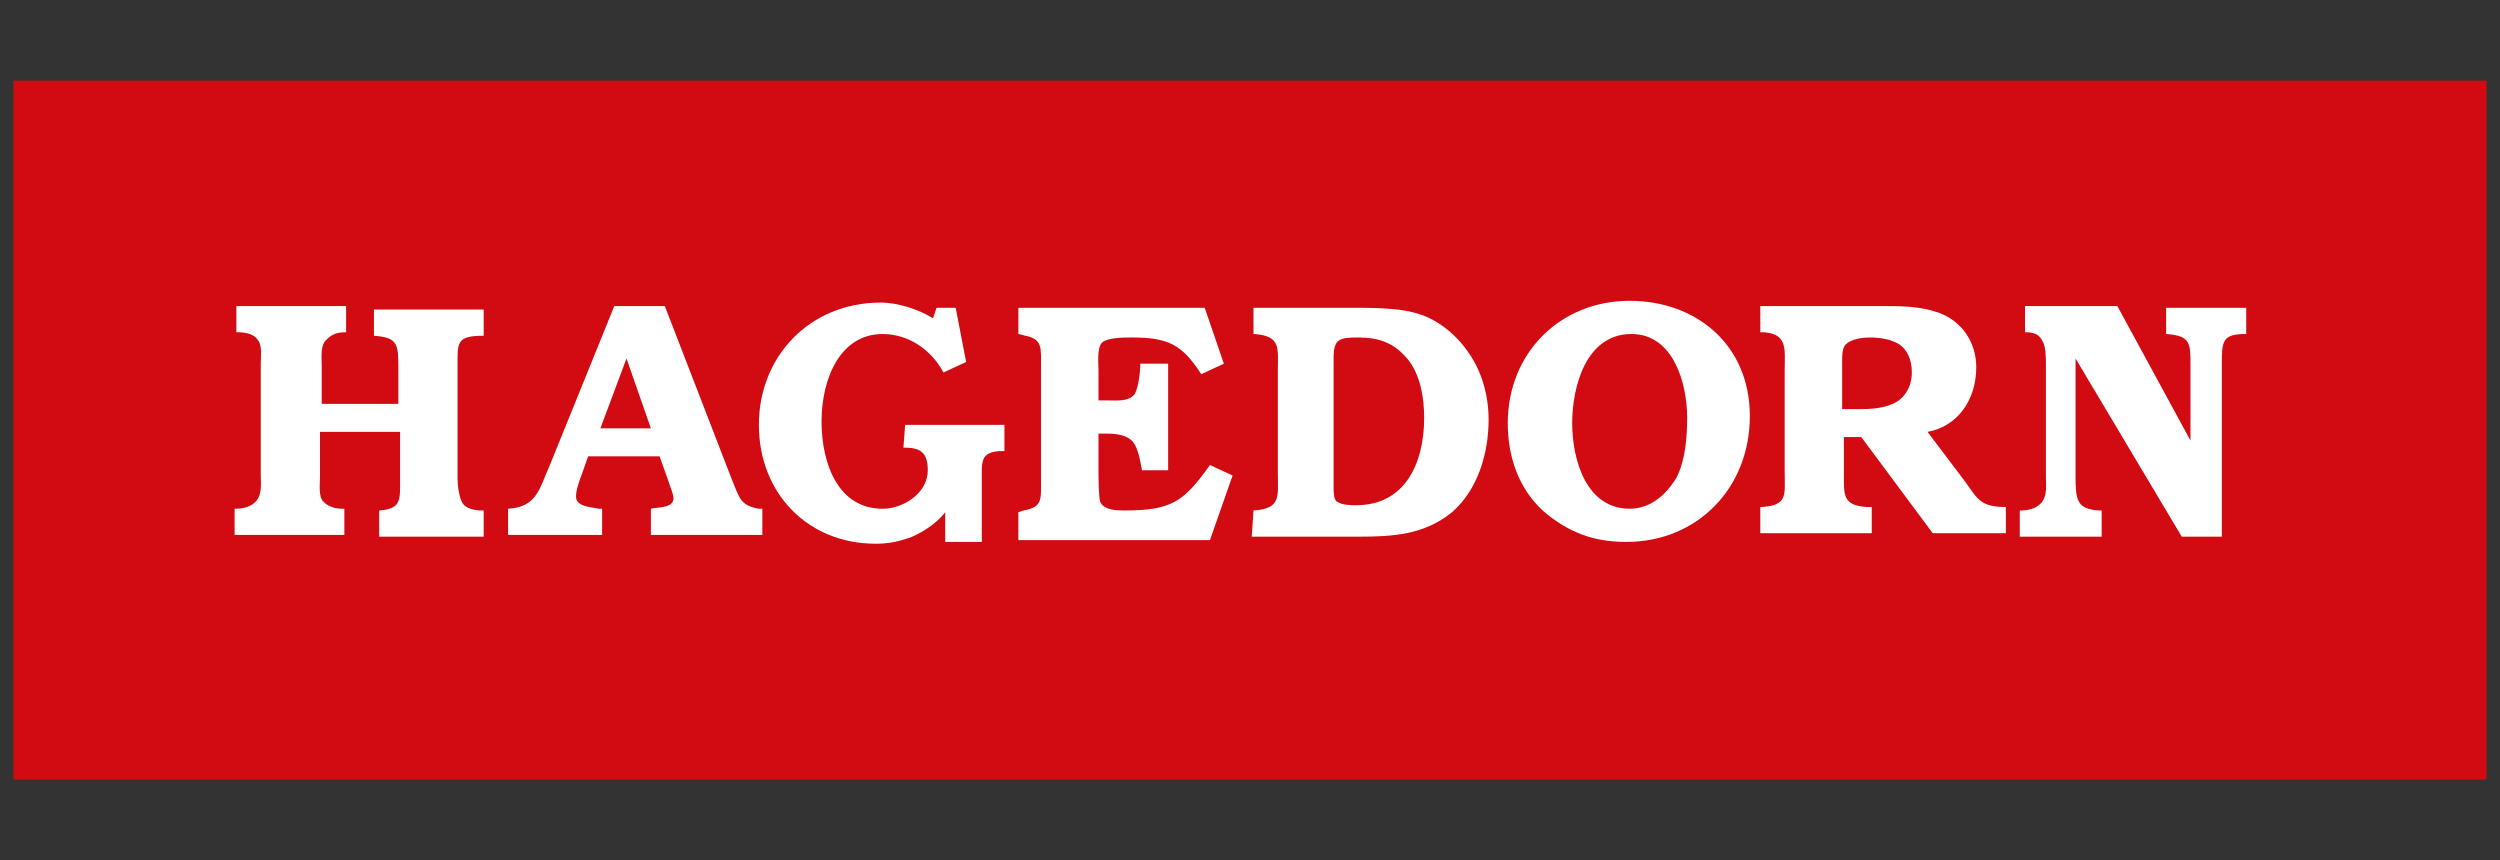
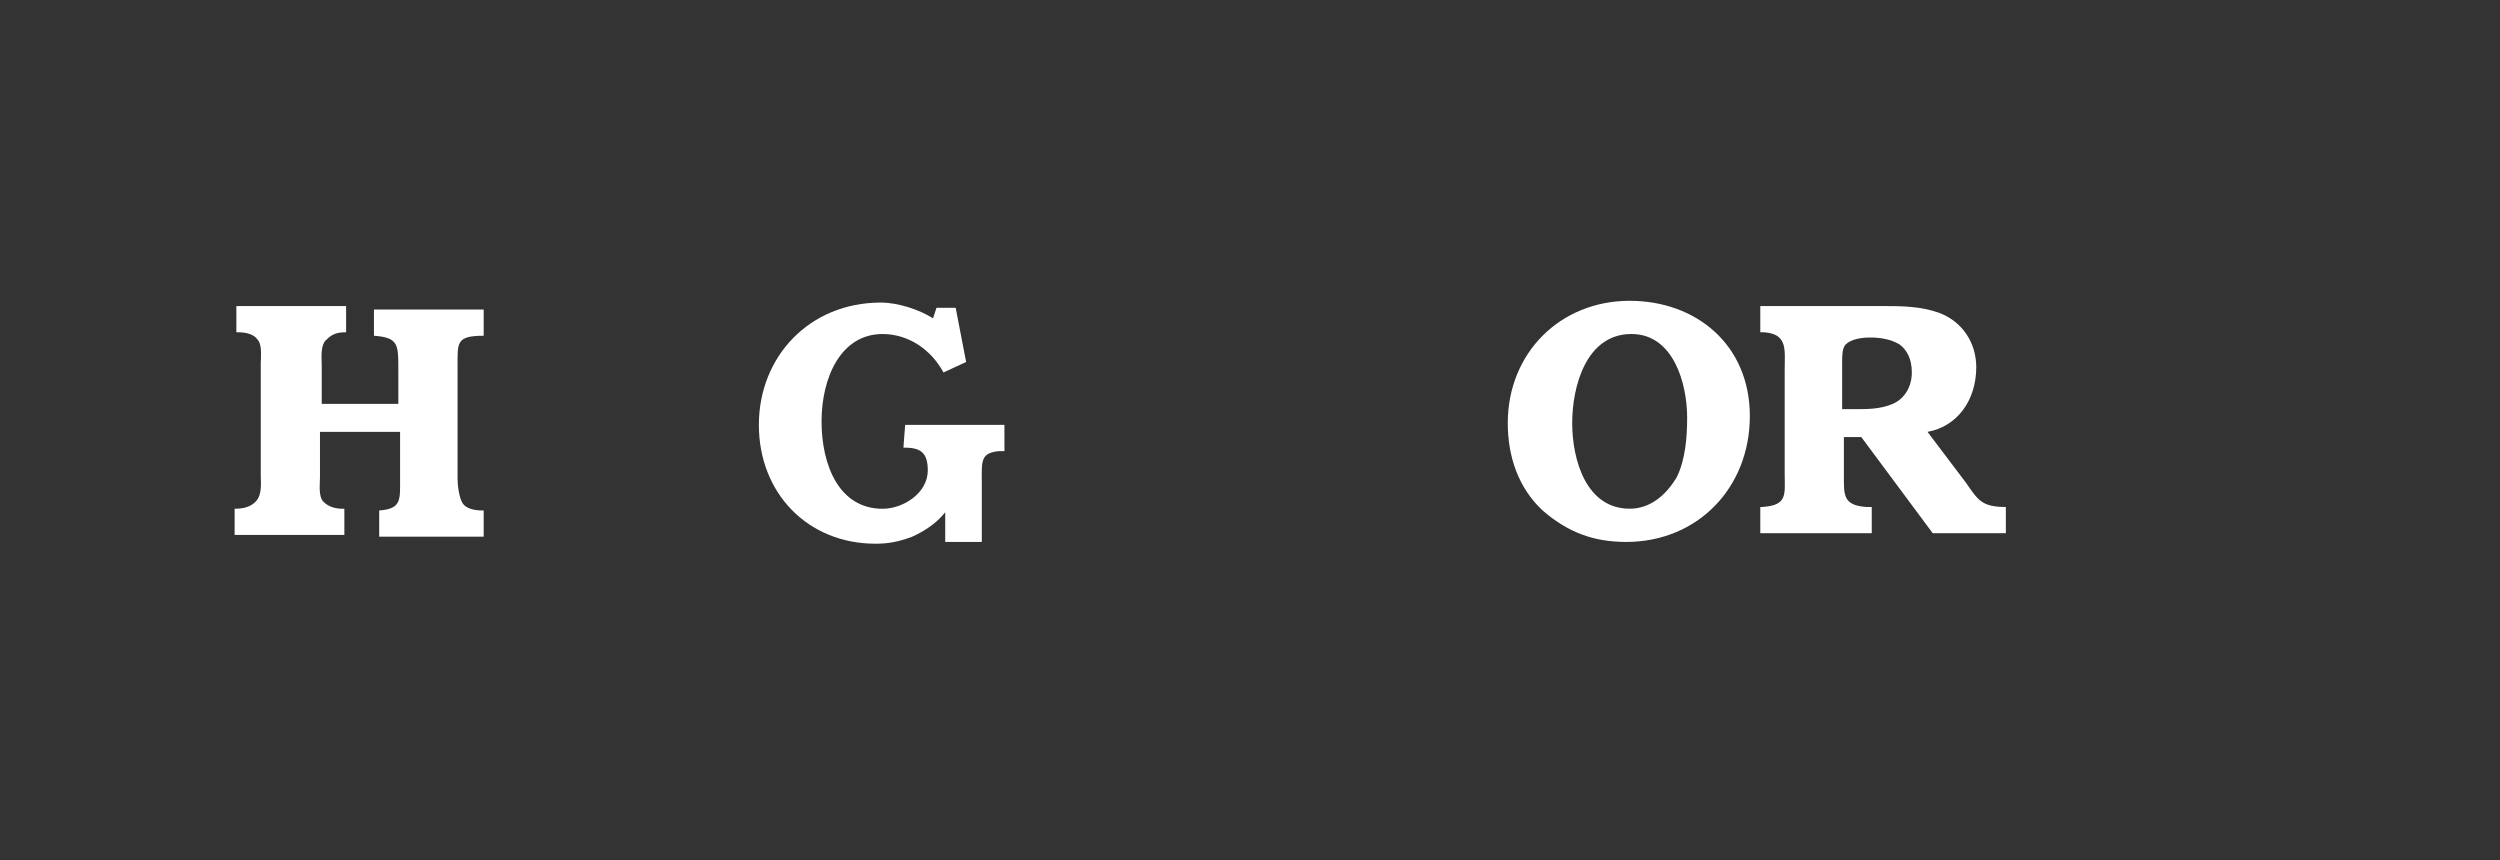
<svg xmlns="http://www.w3.org/2000/svg" width="93" height="32" viewBox="0 0 93 32" fill="none">
  <rect x="0" y="0" width="93" height="32" fill="#333333" stroke="none" />
  <g clip-path="url(#clip0_83_3058)">
-     <path d="M0.5 29V3H92.5V29H0.5Z" fill="#D20A11" />
    <path d="M11.968 14.895V13.595C11.968 13.335 11.903 12.815 12.162 12.62C12.356 12.425 12.551 12.36 12.875 12.36V11.385H8.793V12.36H8.858C9.117 12.36 9.441 12.425 9.57 12.62C9.765 12.815 9.7 13.27 9.7 13.53V17.69C9.7 17.95 9.765 18.405 9.506 18.665C9.311 18.86 9.052 18.925 8.728 18.925V19.9H12.81V18.925H12.745C12.486 18.925 12.227 18.86 12.032 18.665C11.838 18.47 11.903 18.015 11.903 17.755V16.065H14.883V17.755C14.883 18.6 14.948 18.925 14.106 18.99V19.965H17.993V18.99H17.928C17.669 18.99 17.345 18.925 17.215 18.73C17.086 18.535 17.021 18.08 17.021 17.82V13.66C17.021 12.75 16.956 12.49 17.993 12.49V11.515H13.911V12.49C14.818 12.555 14.818 12.815 14.818 13.725V15.025H11.968V14.895Z" fill="white" />
-     <path d="M24.731 11.385H22.852L20.455 17.3C20.066 18.145 20.001 18.86 18.9 18.925V19.9H22.399V18.925H22.269C22.01 18.86 21.427 18.86 21.427 18.47C21.427 18.275 21.492 18.08 21.556 17.885L21.88 16.975H24.537L24.86 17.885C24.925 18.08 25.055 18.405 25.055 18.535C25.055 18.925 24.407 18.86 24.213 18.925V19.9H28.359V18.925H28.23C27.517 18.795 27.517 18.535 27.193 17.755L24.731 11.385ZM22.334 15.935L23.306 13.335L24.213 15.935H22.334Z" fill="white" />
    <path d="M33.607 16.651C34.19 16.651 34.514 16.781 34.514 17.496C34.514 18.341 33.607 18.926 32.83 18.926C31.21 18.926 30.562 17.301 30.562 15.676C30.562 14.051 31.275 12.426 32.83 12.426C33.801 12.426 34.644 13.011 35.097 13.856L35.94 13.466L35.551 11.451H34.838L34.708 11.841C34.19 11.516 33.413 11.256 32.765 11.256C30.108 11.256 28.23 13.271 28.23 15.806C28.23 18.341 30.044 20.226 32.571 20.226C33.024 20.226 33.413 20.161 33.931 19.966C34.514 19.706 34.903 19.381 35.162 19.056V20.161H36.523V17.951C36.523 17.171 36.458 16.846 37.17 16.781H37.365V15.806H33.672L33.607 16.651Z" fill="white" />
-     <path d="M43.39 13.529H42.418C42.418 13.854 42.353 14.374 42.224 14.634C42.029 14.959 41.511 14.894 41.187 14.894H40.864V13.789C40.864 13.529 40.799 12.944 40.993 12.749C41.187 12.554 41.835 12.554 42.094 12.554C43.455 12.554 43.973 12.814 44.686 13.919L45.528 13.529L44.815 11.449H37.883V12.424L38.142 12.489C38.79 12.619 38.725 12.944 38.725 13.659V17.819C38.725 18.599 38.79 18.859 38.078 18.989L37.883 19.054V20.094H45.01L45.852 17.689L45.01 17.299C44.038 18.664 43.585 18.989 41.835 18.989C41.576 18.989 41.058 18.989 40.928 18.664C40.864 18.469 40.864 17.689 40.864 17.429V16.129H41.058C41.382 16.129 41.9 16.129 42.159 16.454C42.353 16.714 42.418 17.169 42.483 17.494H43.455V13.529H43.39Z" fill="white" />
-     <path d="M46.565 19.964H50.517C51.813 19.964 52.979 19.899 54.015 19.054C54.987 18.209 55.376 16.844 55.376 15.609C55.376 14.699 55.117 13.789 54.599 13.074C54.145 12.424 53.432 11.839 52.655 11.644C52.007 11.449 50.971 11.449 50.258 11.449H46.63V12.424C47.666 12.489 47.536 12.944 47.536 13.789V17.624C47.536 18.469 47.666 18.924 46.63 18.989L46.565 19.964ZM49.61 13.334C49.61 12.619 49.804 12.554 50.517 12.554C51.294 12.554 51.877 12.749 52.396 13.399C52.849 13.984 52.979 14.829 52.979 15.544C52.979 17.234 52.266 18.794 50.452 18.794C50.258 18.794 49.934 18.794 49.739 18.664C49.61 18.599 49.61 18.274 49.61 18.144V13.334Z" fill="white" />
    <path d="M60.494 20.16C63.151 20.16 65.094 18.145 65.094 15.479C65.094 12.815 63.086 11.19 60.624 11.19C58.032 11.19 56.089 13.139 56.089 15.739C56.089 16.974 56.478 18.145 57.385 18.989C58.356 19.834 59.328 20.16 60.494 20.16ZM60.624 18.924C59.004 18.924 58.486 17.105 58.486 15.739C58.486 14.374 59.004 12.425 60.689 12.425C62.244 12.425 62.762 14.245 62.762 15.544C62.762 16.259 62.697 17.105 62.373 17.755C61.985 18.404 61.401 18.924 60.624 18.924Z" fill="white" />
    <path d="M73.128 17.95L71.703 16.065C72.804 15.87 73.517 14.895 73.517 13.66C73.517 12.75 72.999 11.97 72.156 11.645C71.444 11.385 70.731 11.385 69.954 11.385H65.483V12.36H65.613C66.52 12.425 66.39 13.01 66.39 13.79V17.56C66.39 18.405 66.52 18.795 65.548 18.86H65.483V19.835H69.629V18.86H69.435C68.528 18.795 68.593 18.405 68.593 17.56V16.26H69.241L71.897 19.835H74.618V18.86C73.711 18.86 73.582 18.6 73.128 17.95ZM70.407 15.025C69.954 15.22 69.5 15.22 68.982 15.22H68.528V13.4C68.528 13.27 68.528 12.945 68.658 12.815C68.852 12.62 69.241 12.555 69.565 12.555C69.954 12.555 70.342 12.62 70.666 12.815C70.925 13.01 71.12 13.335 71.12 13.855C71.12 14.375 70.861 14.83 70.407 15.025Z" fill="white" />
-     <path d="M78.765 11.385H75.331V12.36C75.655 12.36 75.849 12.425 75.979 12.685C76.108 12.88 76.108 13.335 76.108 13.595V17.755C76.108 18.015 76.173 18.47 75.914 18.73C75.72 18.925 75.461 18.99 75.136 18.99V19.965H78.182V18.99C77.858 18.99 77.469 18.925 77.34 18.665C77.21 18.47 77.21 18.015 77.21 17.755V13.335L81.162 19.965H82.652V13.595C82.652 12.685 82.652 12.425 83.559 12.425V11.45H80.579V12.425C81.486 12.49 81.486 12.75 81.486 13.595V16.39L78.765 11.385Z" fill="white" />
  </g>
  <defs>
    <clipPath id="clip0_83_3058">
      <rect width="92" height="26" fill="white" transform="translate(0.5 3)" />
    </clipPath>
  </defs>
</svg>